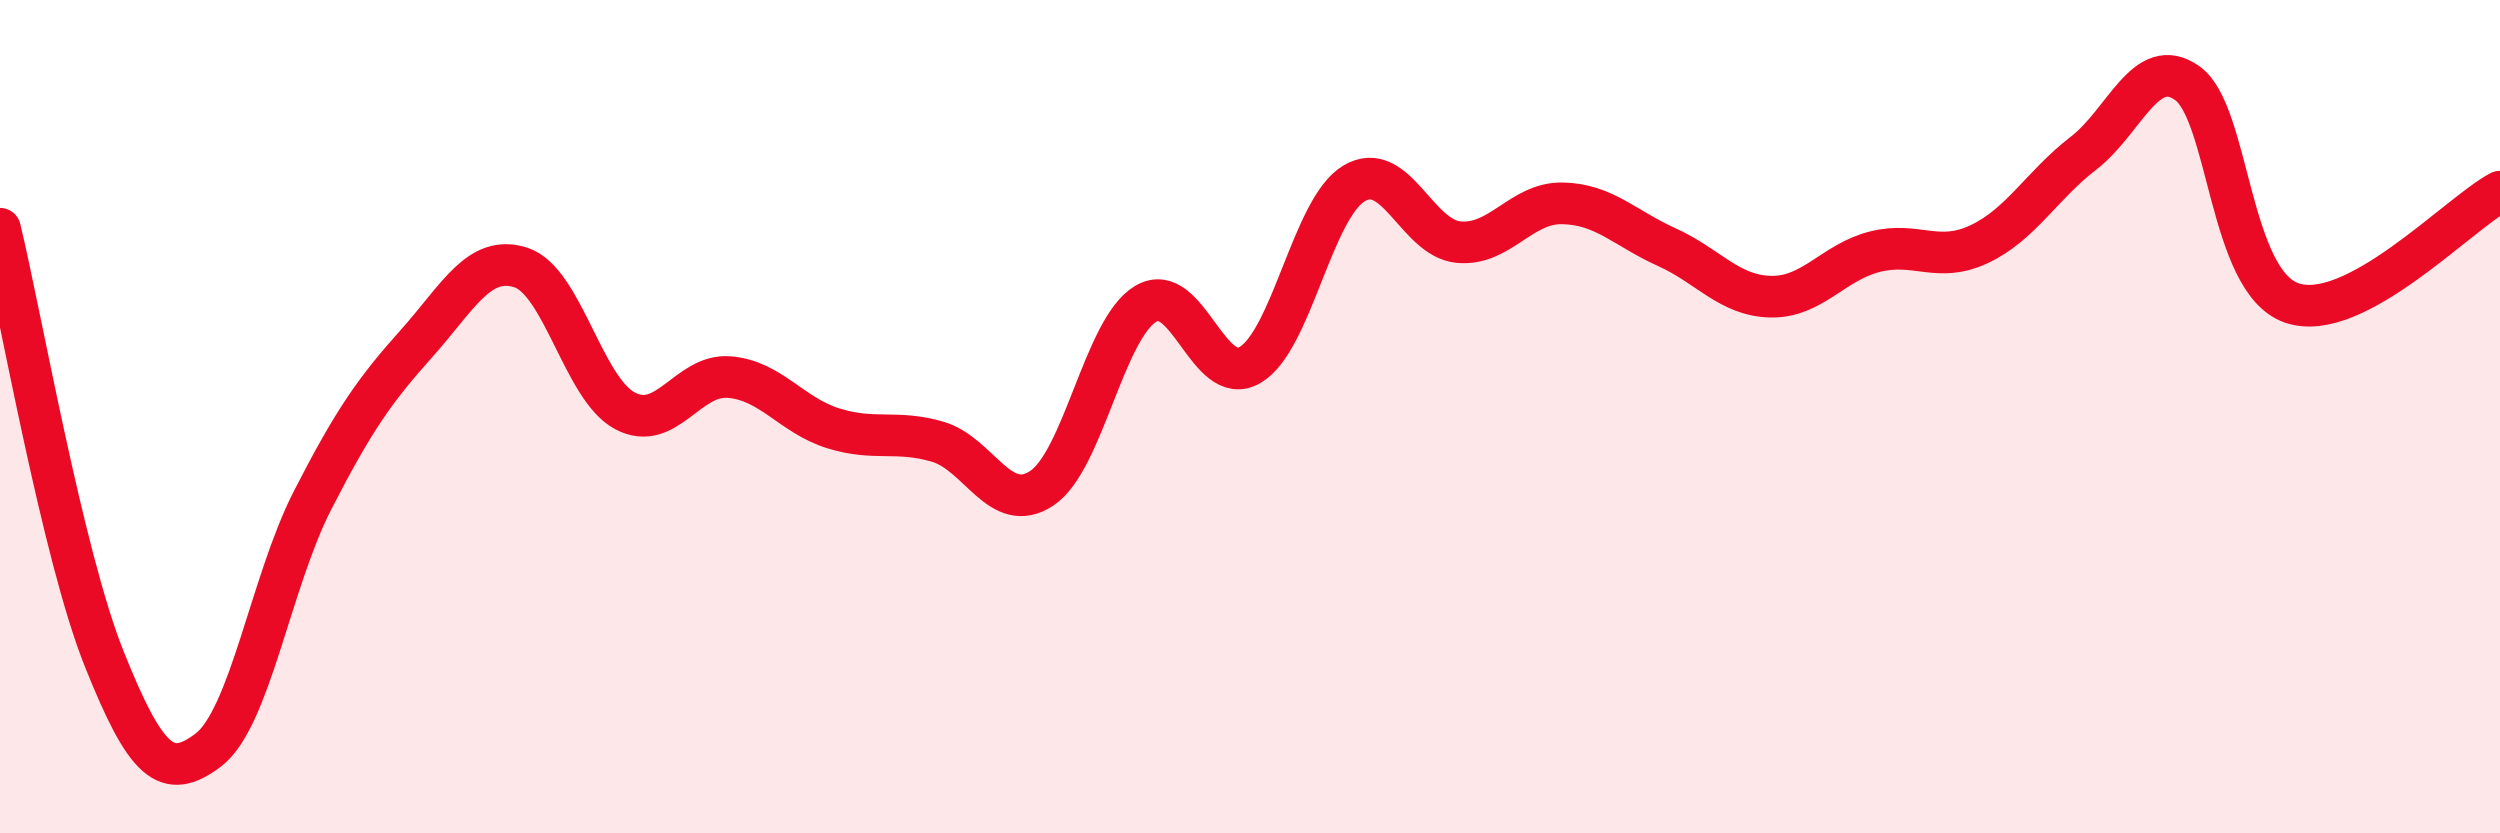
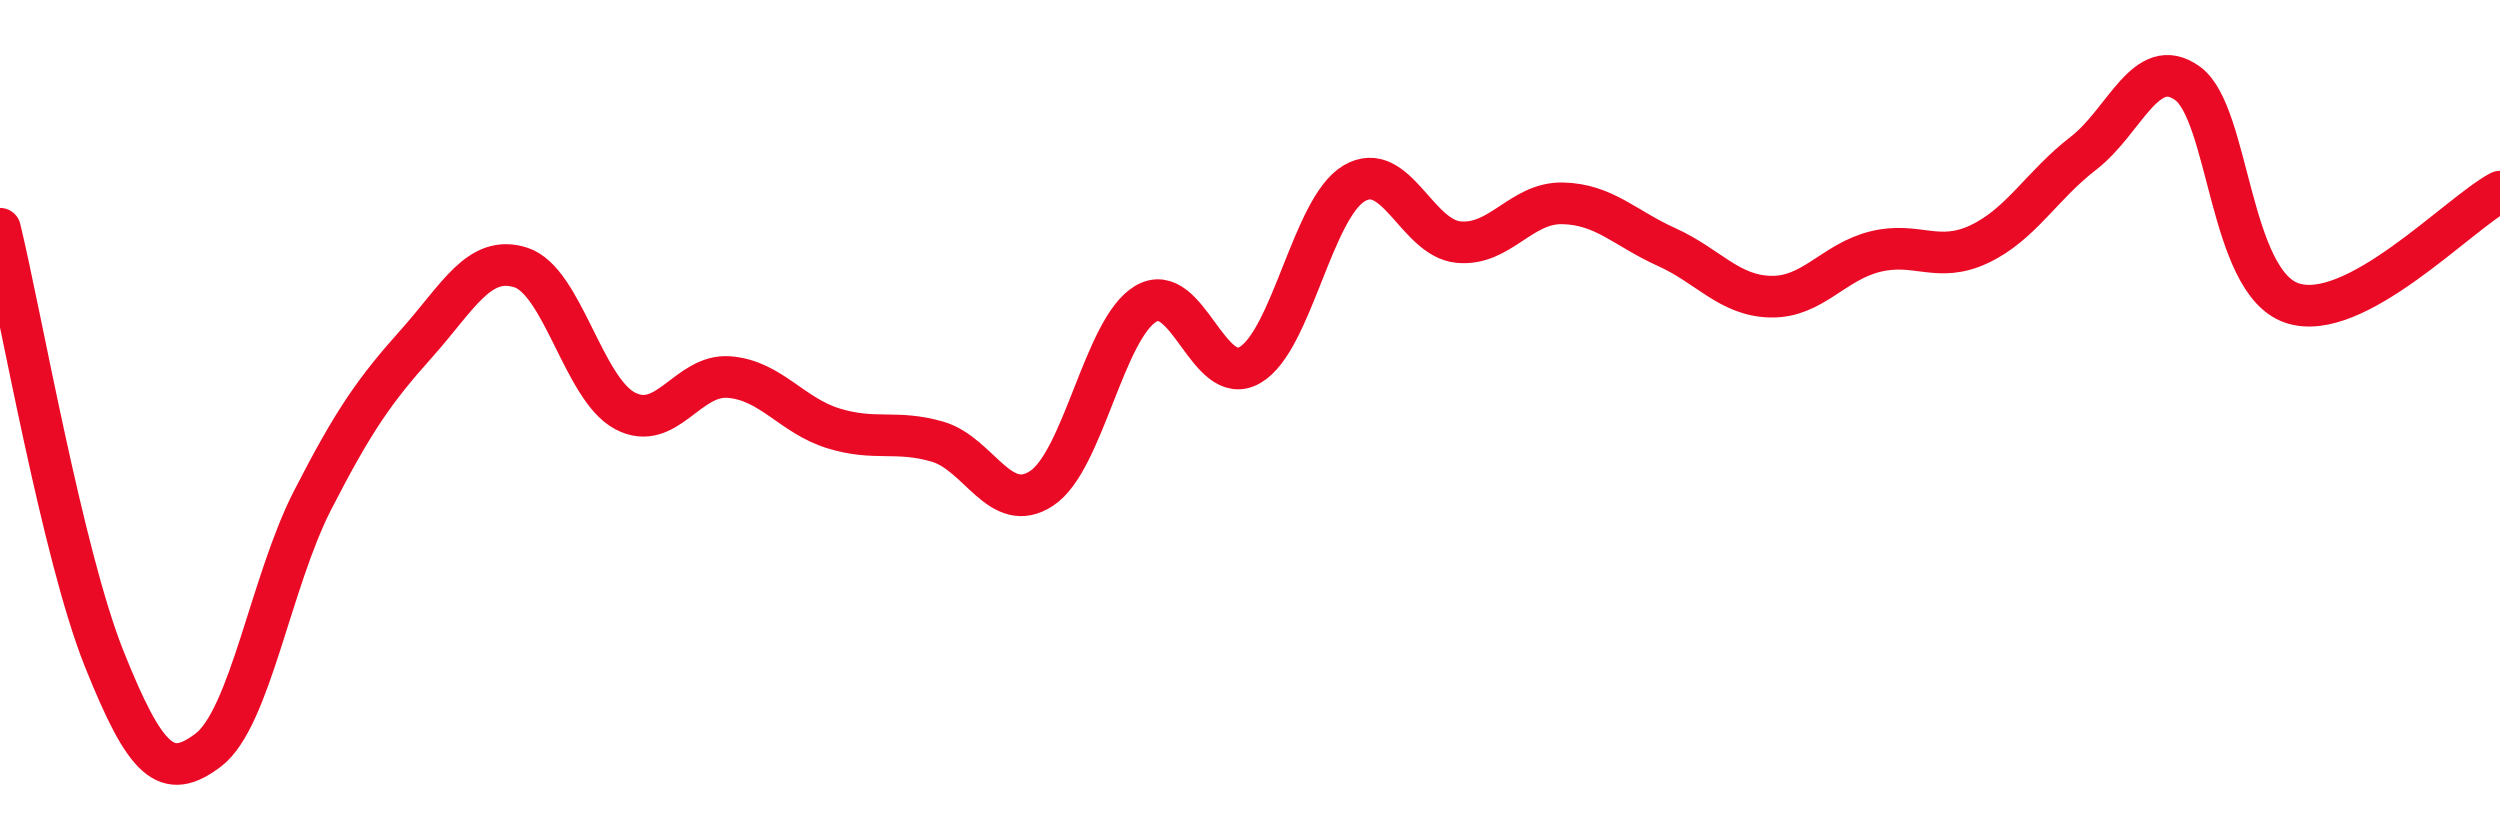
<svg xmlns="http://www.w3.org/2000/svg" width="60" height="20" viewBox="0 0 60 20">
-   <path d="M 0,5.49 C 0.5,7.55 1.5,13.31 2.5,15.81 C 3.5,18.31 4,18.76 5,18 C 6,17.24 6.5,13.96 7.5,12.01 C 8.5,10.06 9,9.36 10,8.24 C 11,7.12 11.5,6.1 12.5,6.42 C 13.5,6.74 14,9.33 15,9.86 C 16,10.39 16.5,8.97 17.5,9.05 C 18.5,9.13 19,9.97 20,10.28 C 21,10.59 21.5,10.31 22.5,10.6 C 23.5,10.89 24,12.38 25,11.72 C 26,11.06 26.5,7.88 27.5,7.29 C 28.5,6.7 29,9.34 30,8.76 C 31,8.18 31.5,4.99 32.5,4.4 C 33.5,3.81 34,5.71 35,5.81 C 36,5.91 36.5,4.86 37.5,4.88 C 38.5,4.9 39,5.48 40,5.93 C 41,6.38 41.5,7.1 42.5,7.12 C 43.5,7.14 44,6.29 45,6.04 C 46,5.79 46.5,6.33 47.5,5.86 C 48.5,5.39 49,4.45 50,3.68 C 51,2.91 51.5,1.28 52.5,2 C 53.5,2.72 53.5,6.75 55,7.27 C 56.5,7.79 59,5.13 60,4.6L60 20L0 20Z" fill="#EB0A25" opacity="0.1" stroke-linecap="round" stroke-linejoin="round" />
  <path d="M 0,5.49 C 0.5,7.55 1.5,13.31 2.5,15.81 C 3.5,18.31 4,18.76 5,18 C 6,17.24 6.5,13.96 7.5,12.01 C 8.5,10.06 9,9.36 10,8.24 C 11,7.12 11.5,6.1 12.5,6.42 C 13.5,6.74 14,9.33 15,9.86 C 16,10.39 16.5,8.97 17.5,9.05 C 18.5,9.13 19,9.97 20,10.28 C 21,10.59 21.5,10.31 22.5,10.6 C 23.5,10.89 24,12.38 25,11.72 C 26,11.06 26.5,7.88 27.5,7.29 C 28.5,6.7 29,9.34 30,8.76 C 31,8.18 31.5,4.99 32.5,4.4 C 33.5,3.81 34,5.71 35,5.81 C 36,5.91 36.5,4.86 37.5,4.88 C 38.5,4.9 39,5.48 40,5.93 C 41,6.38 41.5,7.1 42.5,7.12 C 43.5,7.14 44,6.29 45,6.04 C 46,5.79 46.5,6.33 47.5,5.86 C 48.5,5.39 49,4.45 50,3.68 C 51,2.91 51.5,1.28 52.5,2 C 53.5,2.72 53.5,6.75 55,7.27 C 56.5,7.79 59,5.13 60,4.6" stroke="#EB0A25" stroke-width="1" fill="none" stroke-linecap="round" stroke-linejoin="round" />
</svg>